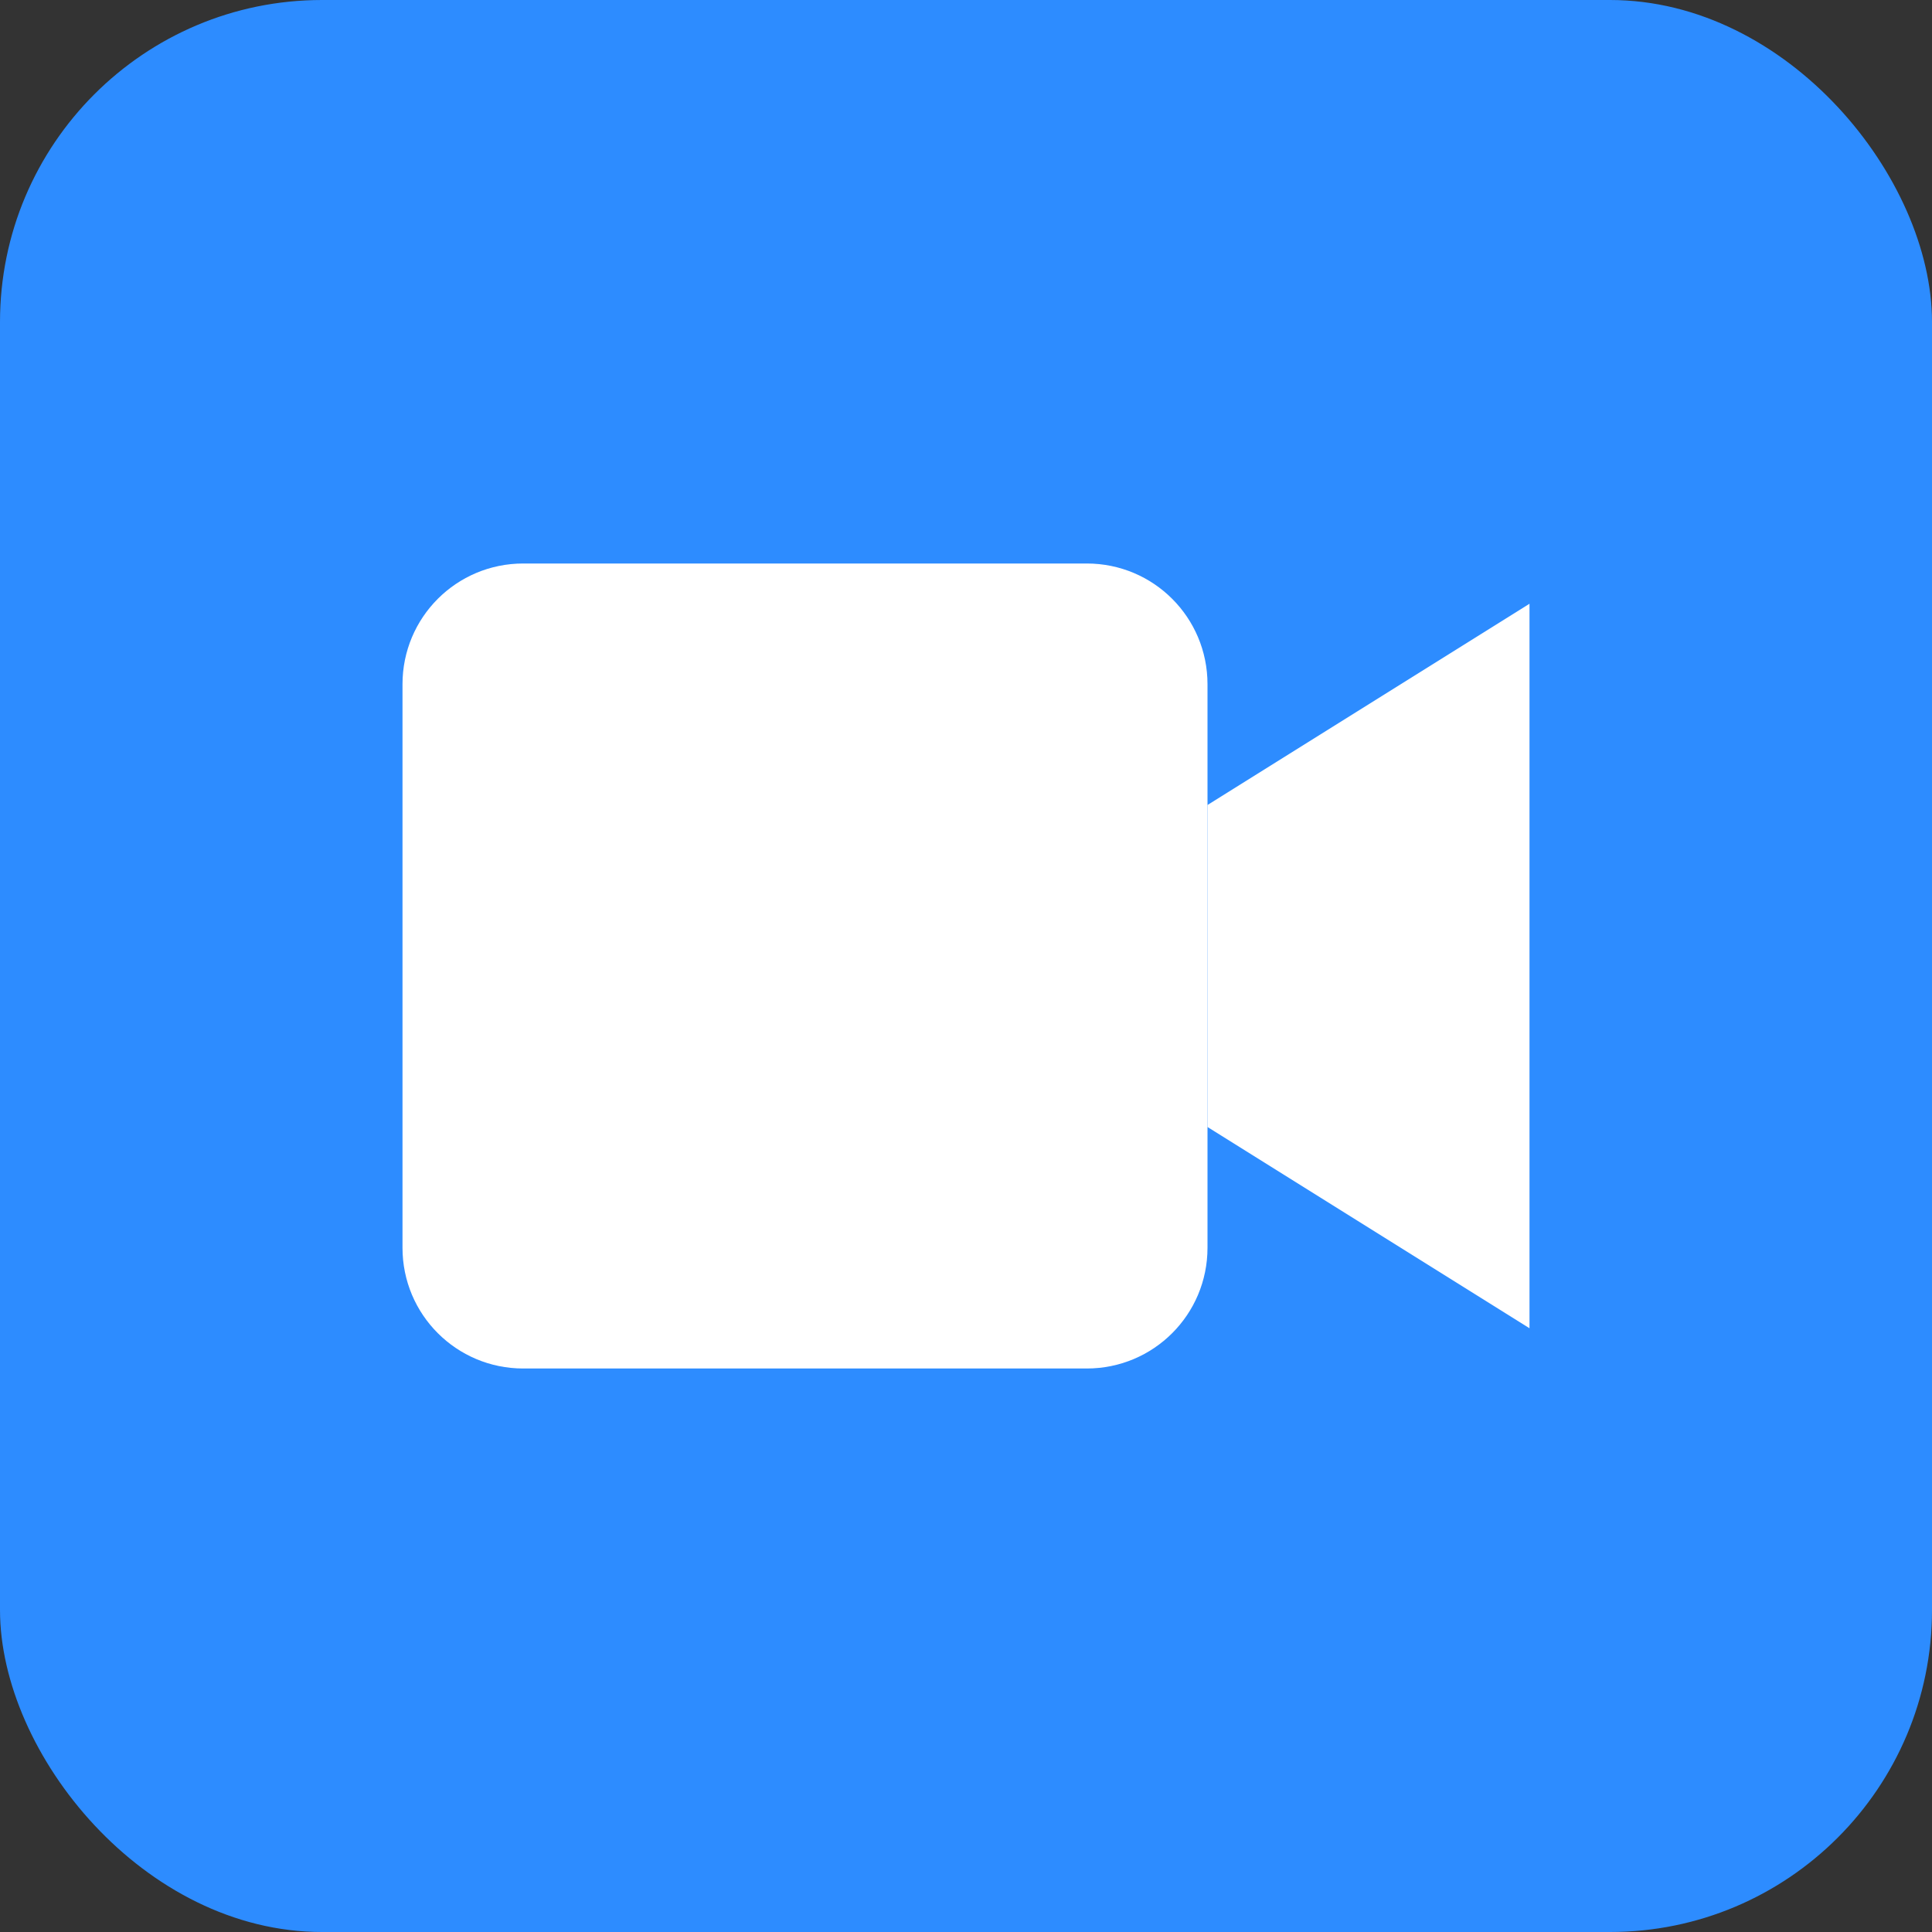
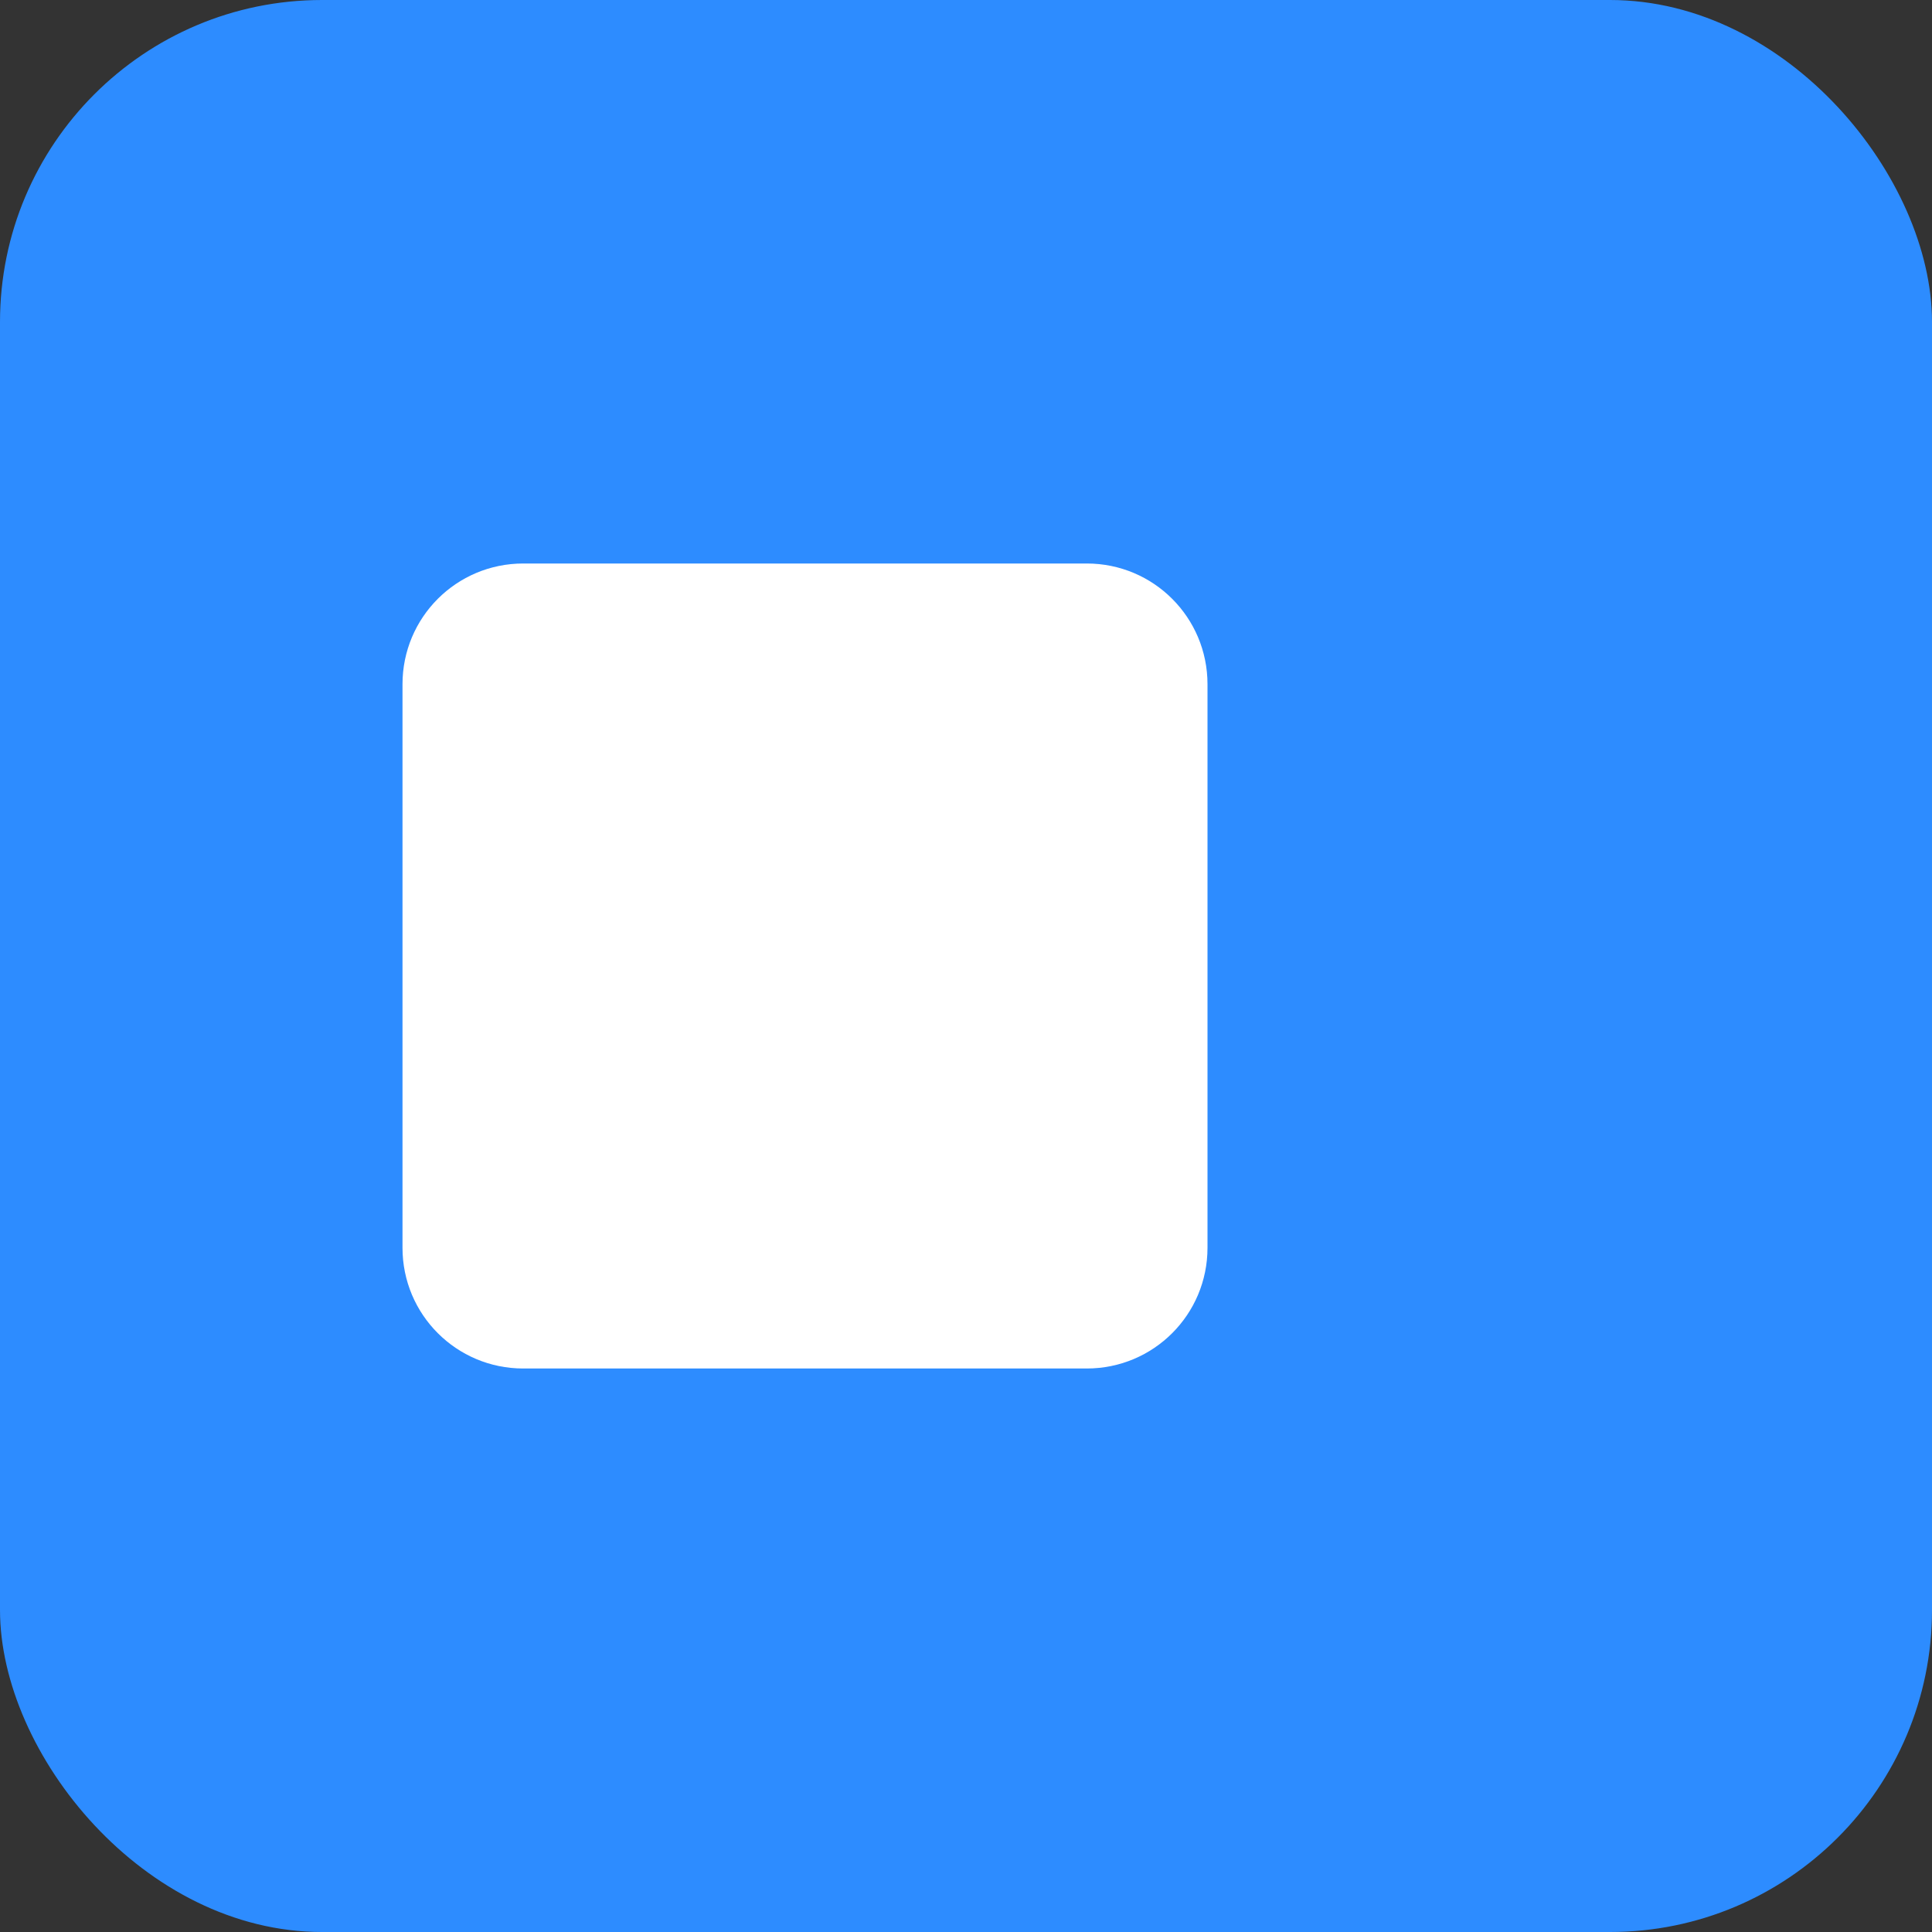
<svg xmlns="http://www.w3.org/2000/svg" viewBox="0 0 24 24" fill="none">
  <rect x="0" y="0" width="24" height="24" fill="#333333" stroke="none" />
  <rect width="24" height="24" rx="4" fill="#2D8CFF" />
  <path d="M5 8.5C5 7.67 5.67 7 6.5 7H13.5C14.33 7 15 7.67 15 8.5V15.5C15 16.33 14.33 17 13.5 17H6.5C5.67 17 5 16.33 5 15.5V8.5Z" fill="white" />
-   <path d="M15 10L19 7.5V16.5L15 14V10Z" fill="white" />
</svg>